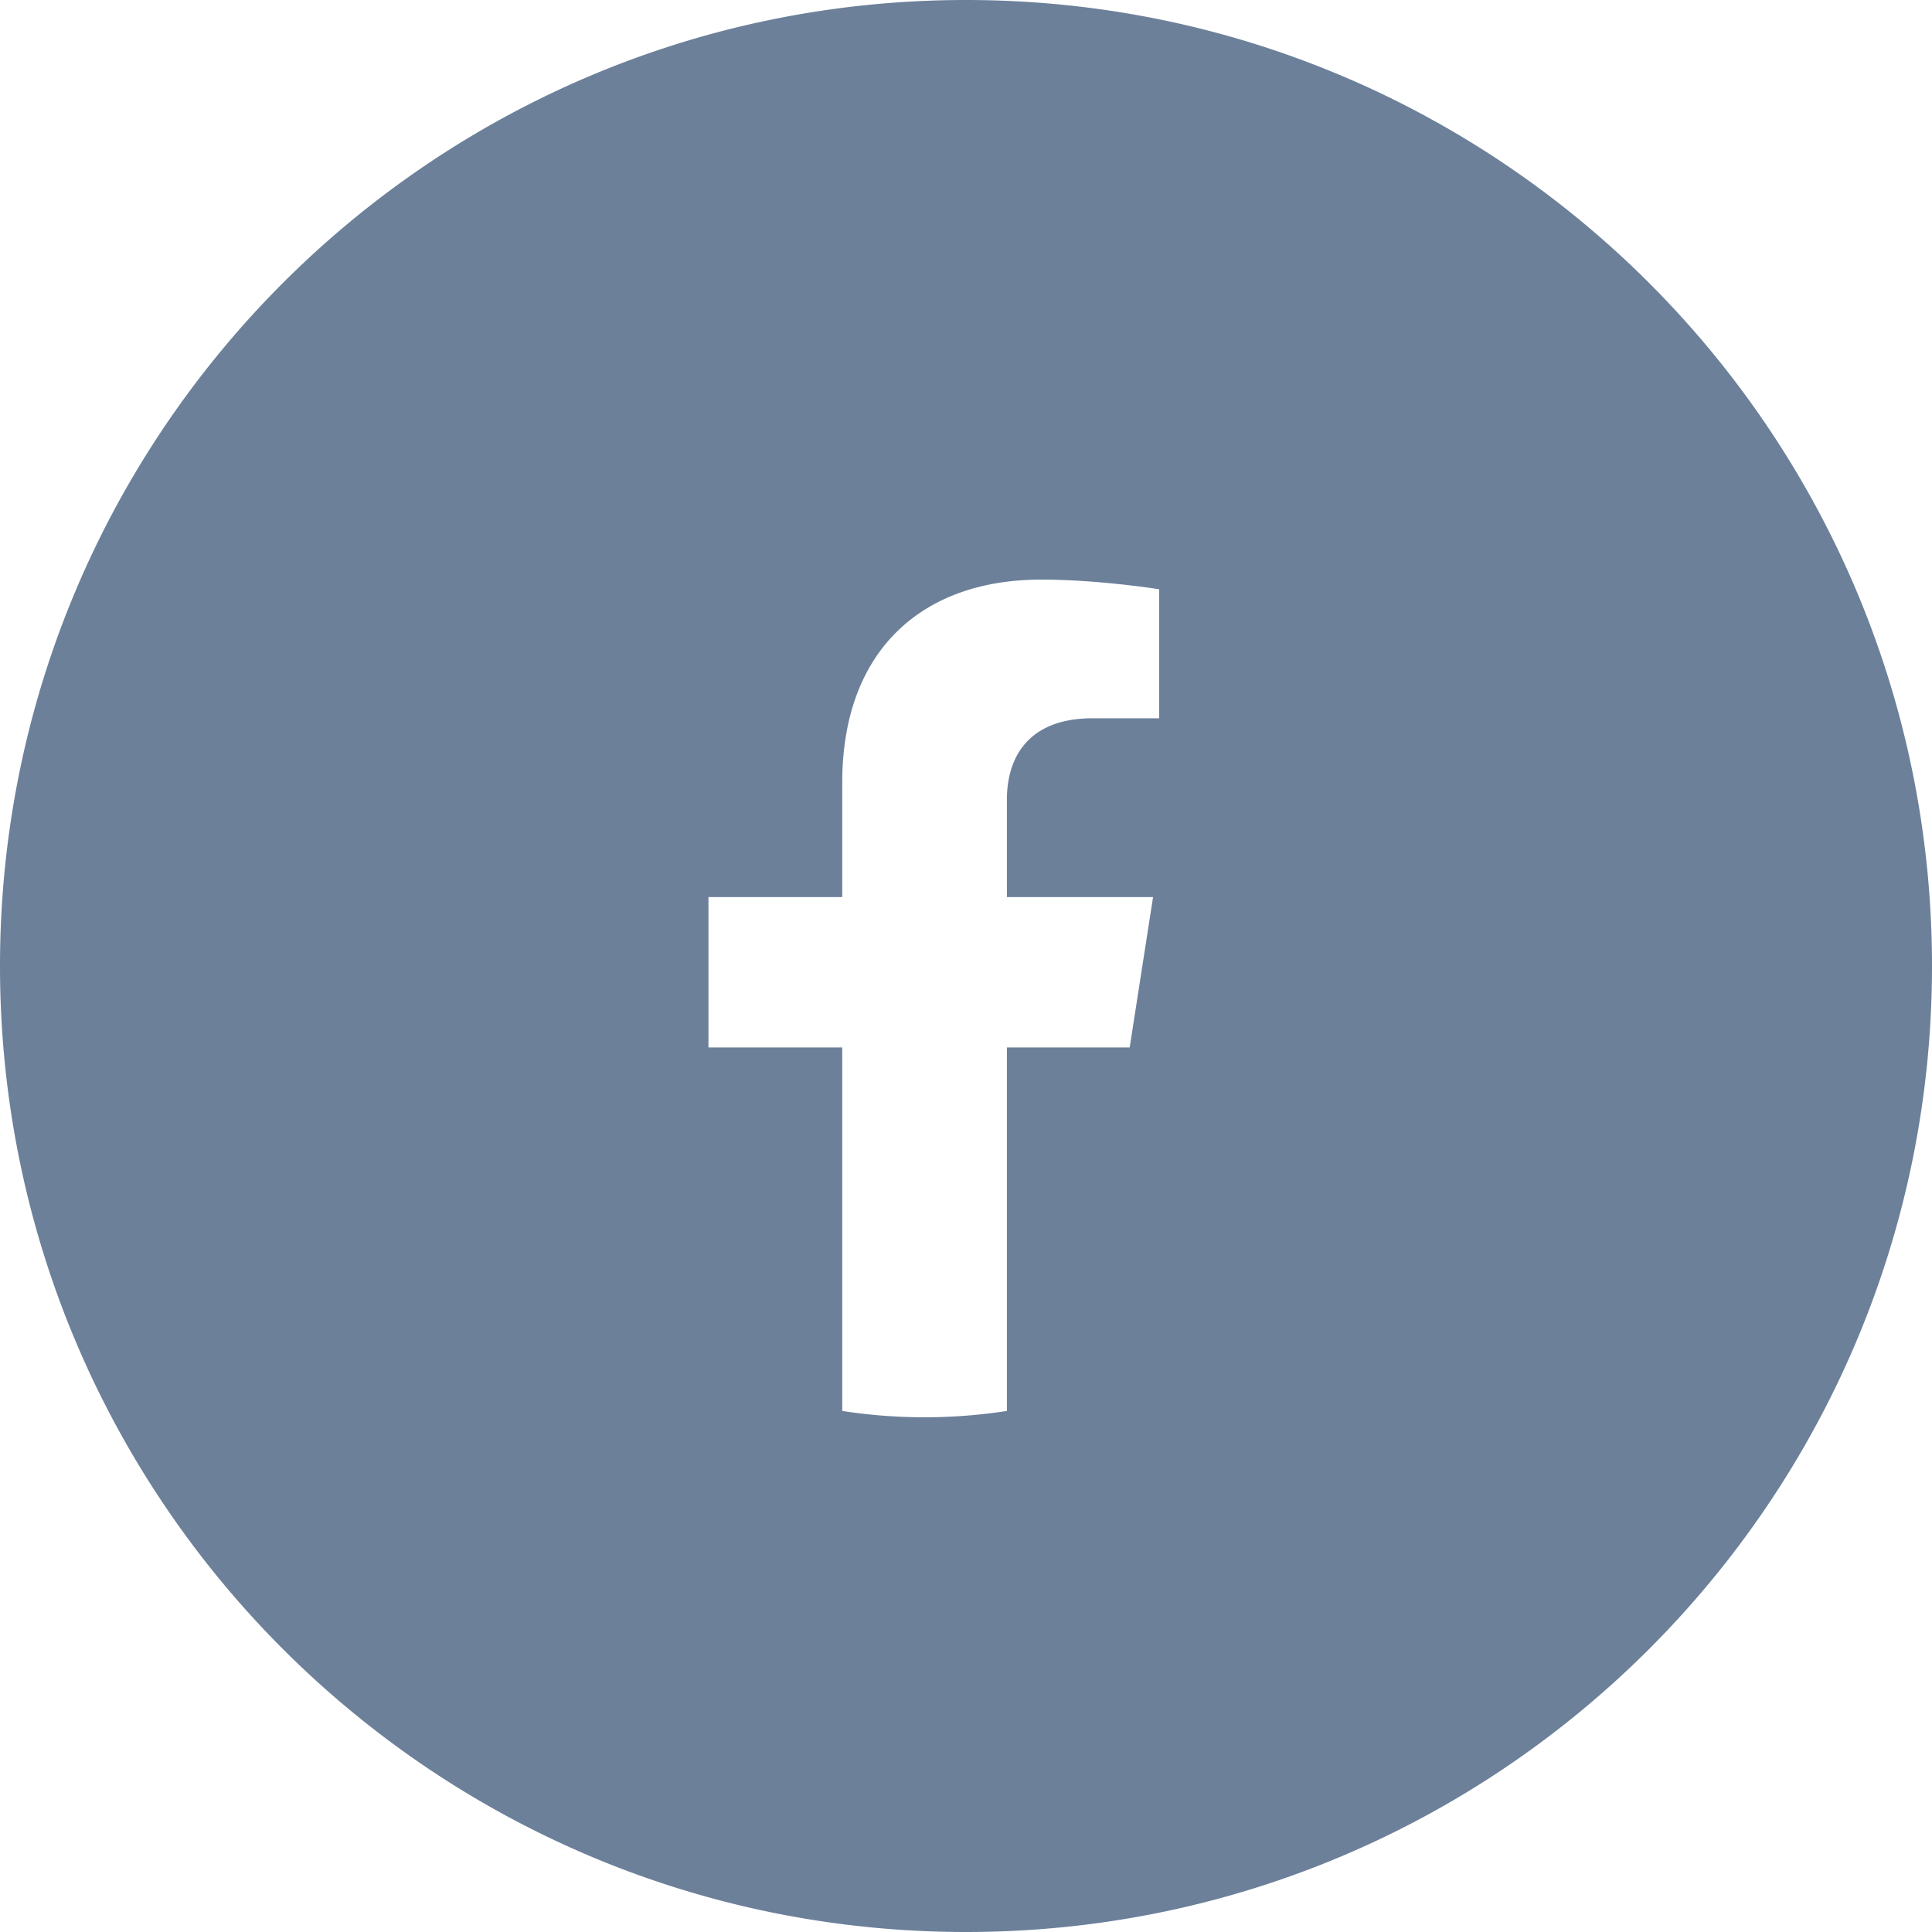
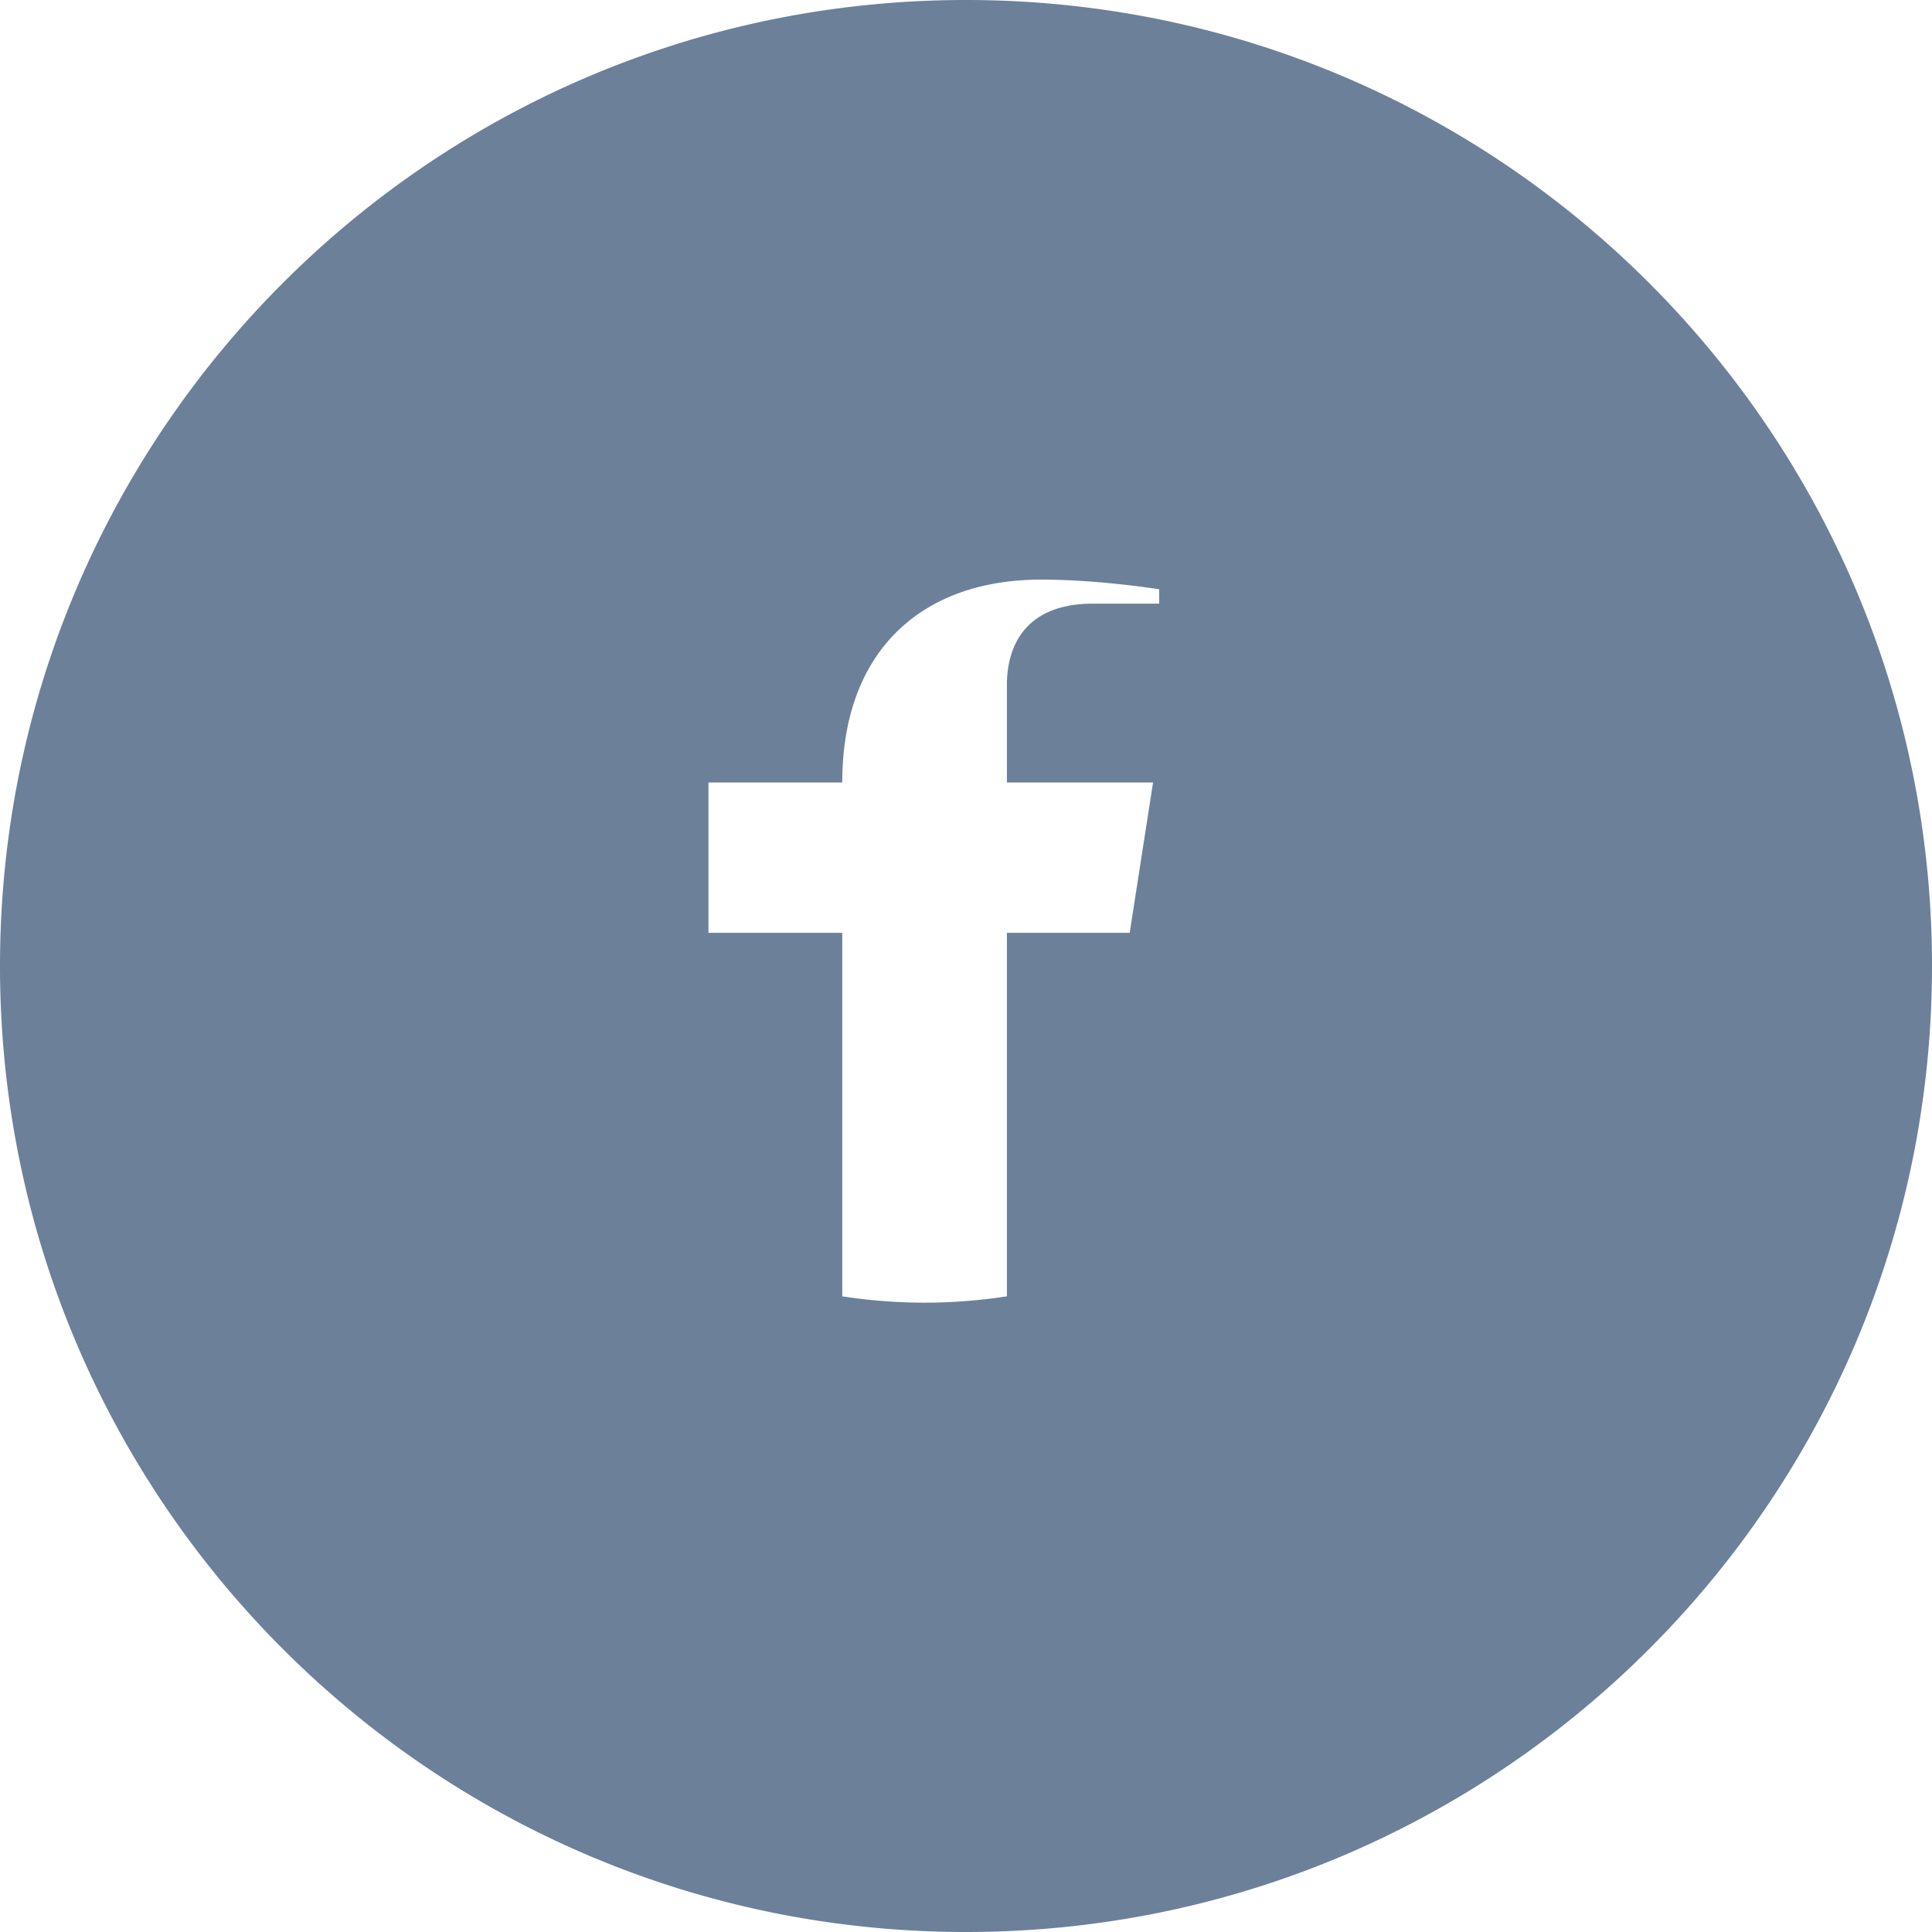
<svg xmlns="http://www.w3.org/2000/svg" width="40" height="40">
-   <path d="M20 0c11.046 0 20 8.954 20 20s-8.954 20-20 20S0 31.046 0 20 8.954 0 20 0zm1.558 12c-2.492 0-4.12 1.49-4.12 4.2v2.373h-2.77v3.113h2.77v7.526a11.13 11.13 0 0 0 3.409 0v-7.526h2.542l.484-3.113h-3.026v-2.02c0-.852.423-1.682 1.778-1.682H24V12.2s-1.25-.2-2.442-.2z" fill="#6c809a" fill-rule="evenodd" />
+   <path d="M20 0c11.046 0 20 8.954 20 20s-8.954 20-20 20S0 31.046 0 20 8.954 0 20 0zm1.558 12c-2.492 0-4.12 1.49-4.12 4.2h-2.77v3.113h2.77v7.526a11.13 11.13 0 0 0 3.409 0v-7.526h2.542l.484-3.113h-3.026v-2.02c0-.852.423-1.682 1.778-1.682H24V12.2s-1.25-.2-2.442-.2z" fill="#6c809a" fill-rule="evenodd" />
</svg>